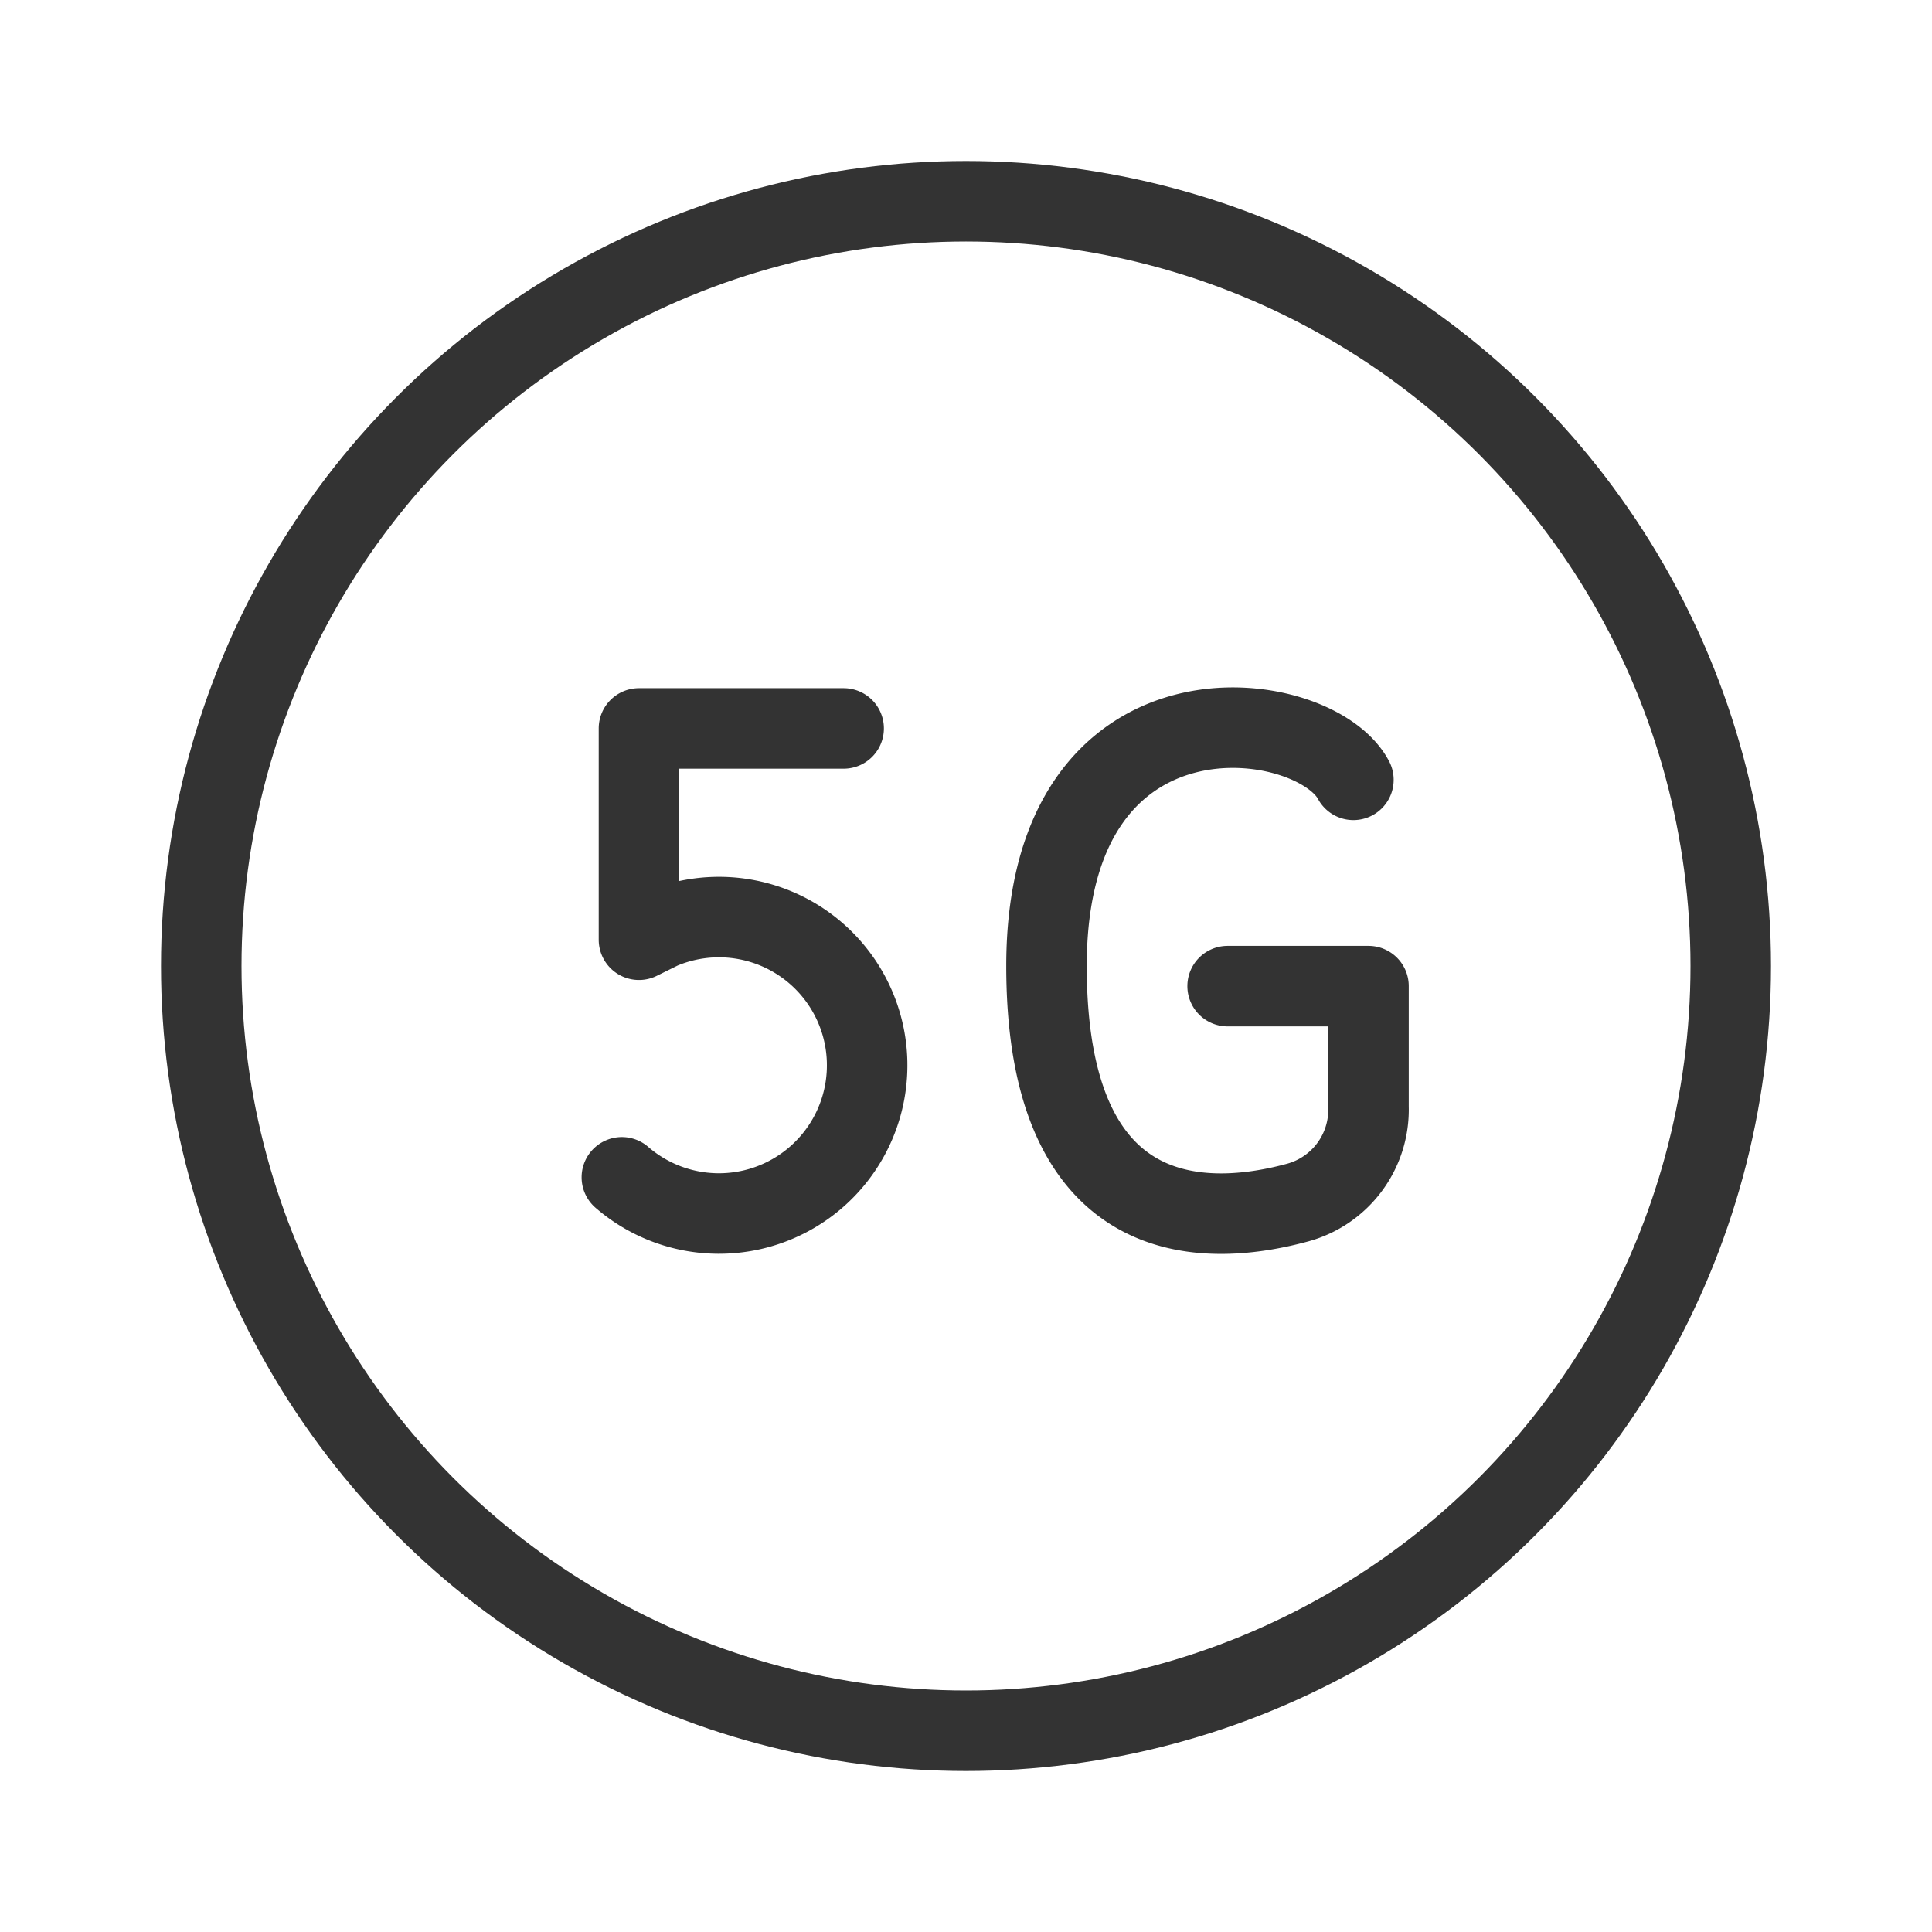
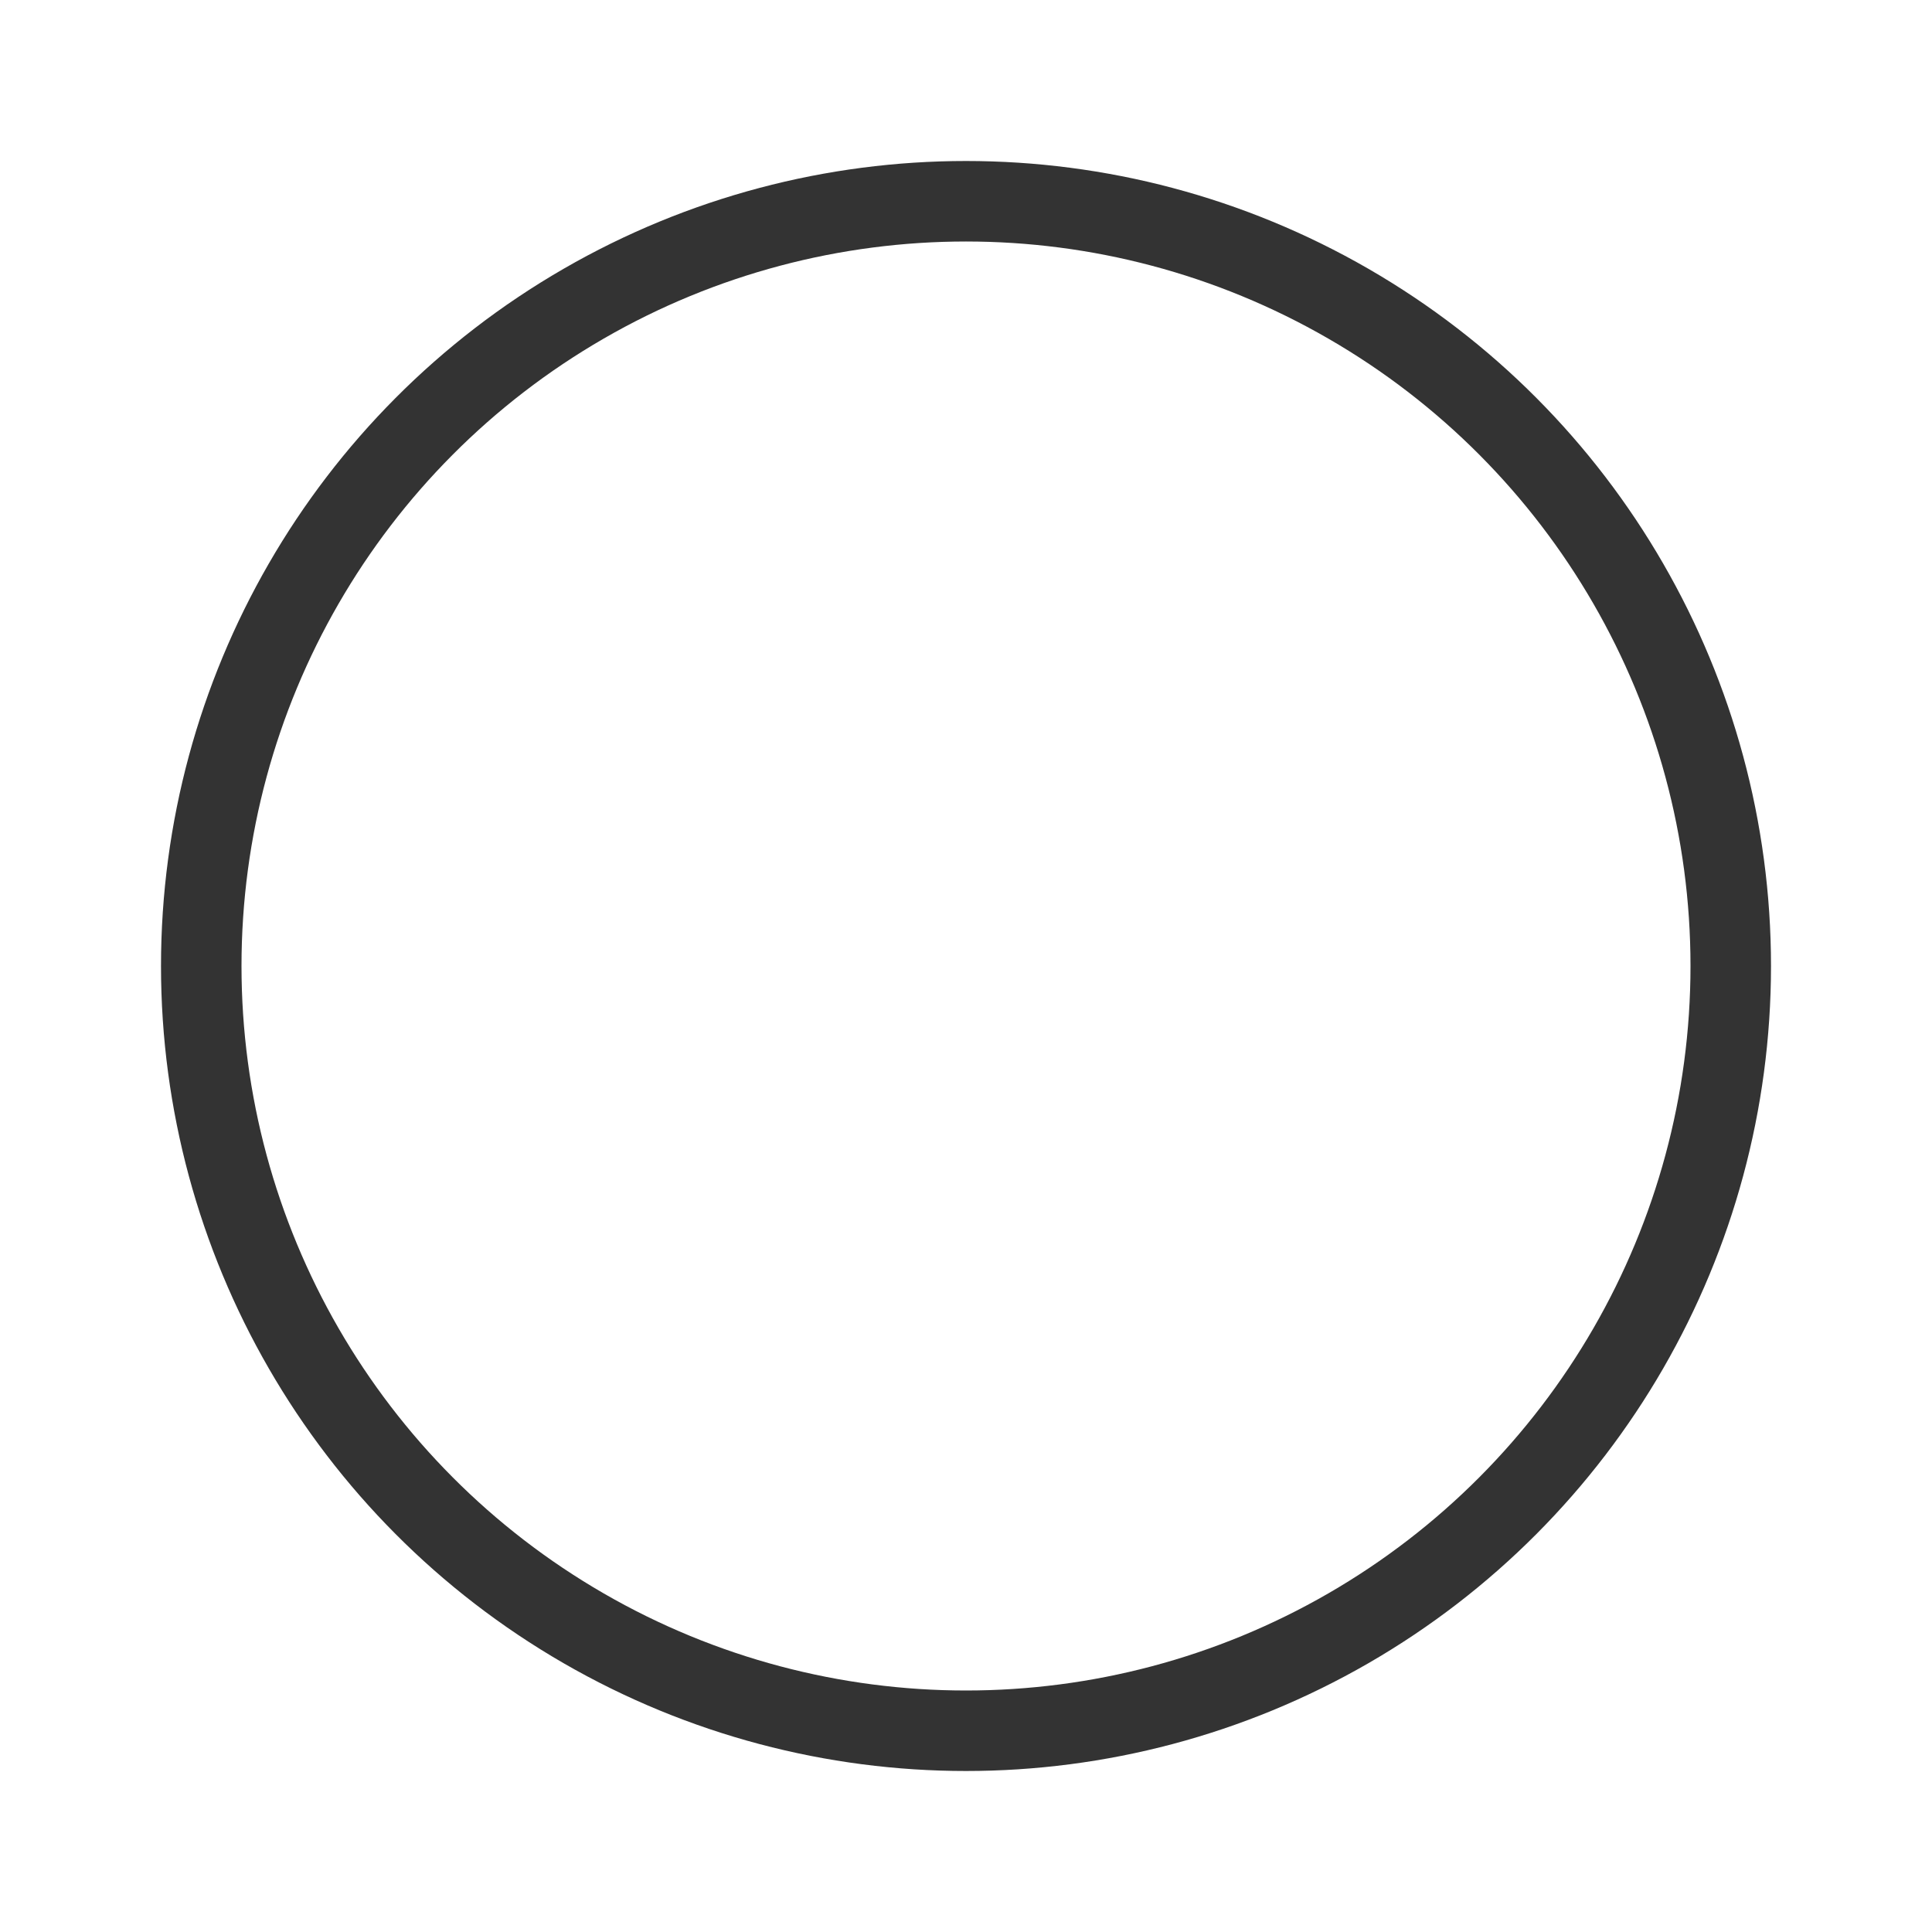
<svg xmlns="http://www.w3.org/2000/svg" id="Layer_1" data-name="Layer 1" viewBox="0 0 192 192">
  <defs>
    <style>.cls-1,.cls-2,.cls-3{fill:none;}.cls-2,.cls-3{stroke:#333;stroke-width:8px;}.cls-2{stroke-linecap:round;stroke-linejoin:round;}.cls-3{stroke-miterlimit:10;}</style>
  </defs>
  <title>5g</title>
-   <rect class="cls-1" width="192" height="192" />
-   <path class="cls-2" d="M122,98h14v12a9.57,9.57,0,0,1-7,9.5c-8.28,2.26-25,3.73-25-23.5,0-29.5,26.56-25.9,30.5-18.5" transform="translate(0 0)" />
  <circle class="cls-3" cx="96" cy="96" r="76" />
-   <path class="cls-2" d="M83.84,72.39H63.5v21l2.19-1.08A14.73,14.73,0,1,1,61.8,117" transform="translate(0 0)" />
</svg>